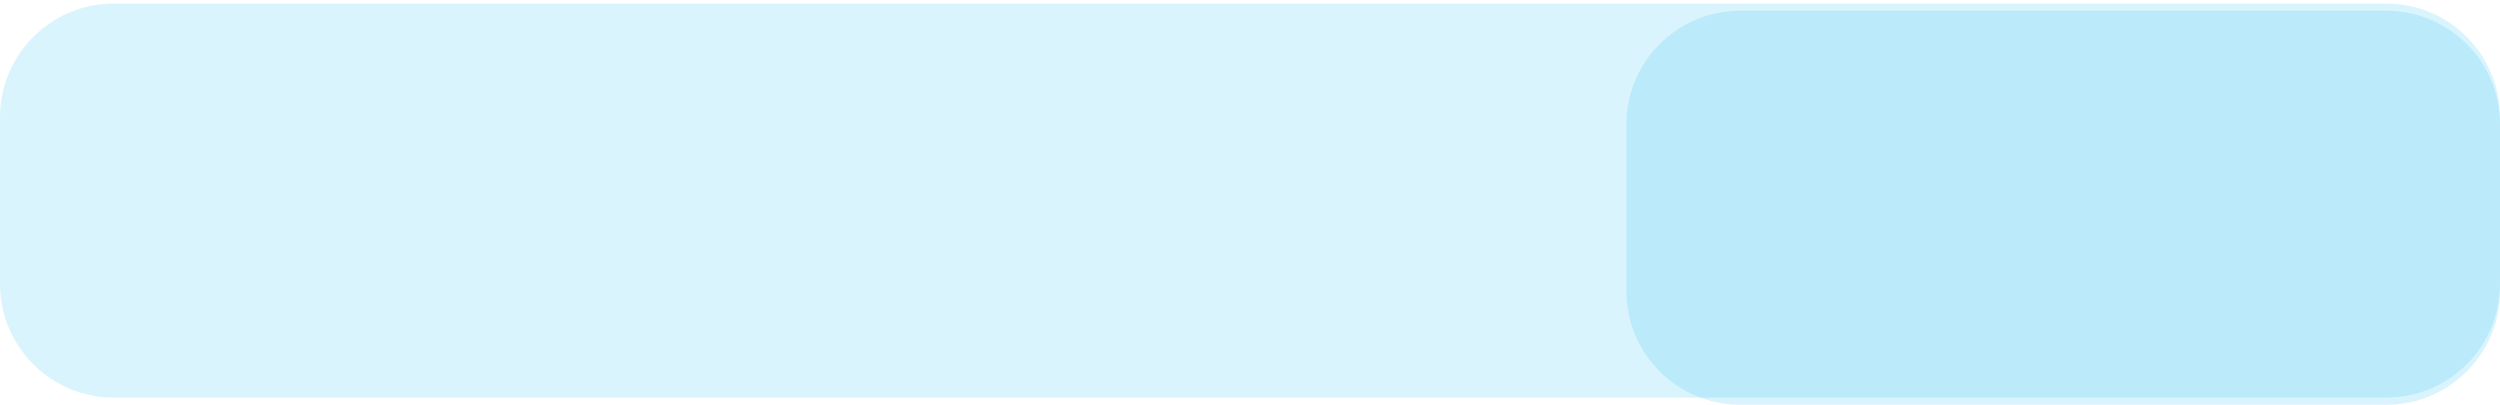
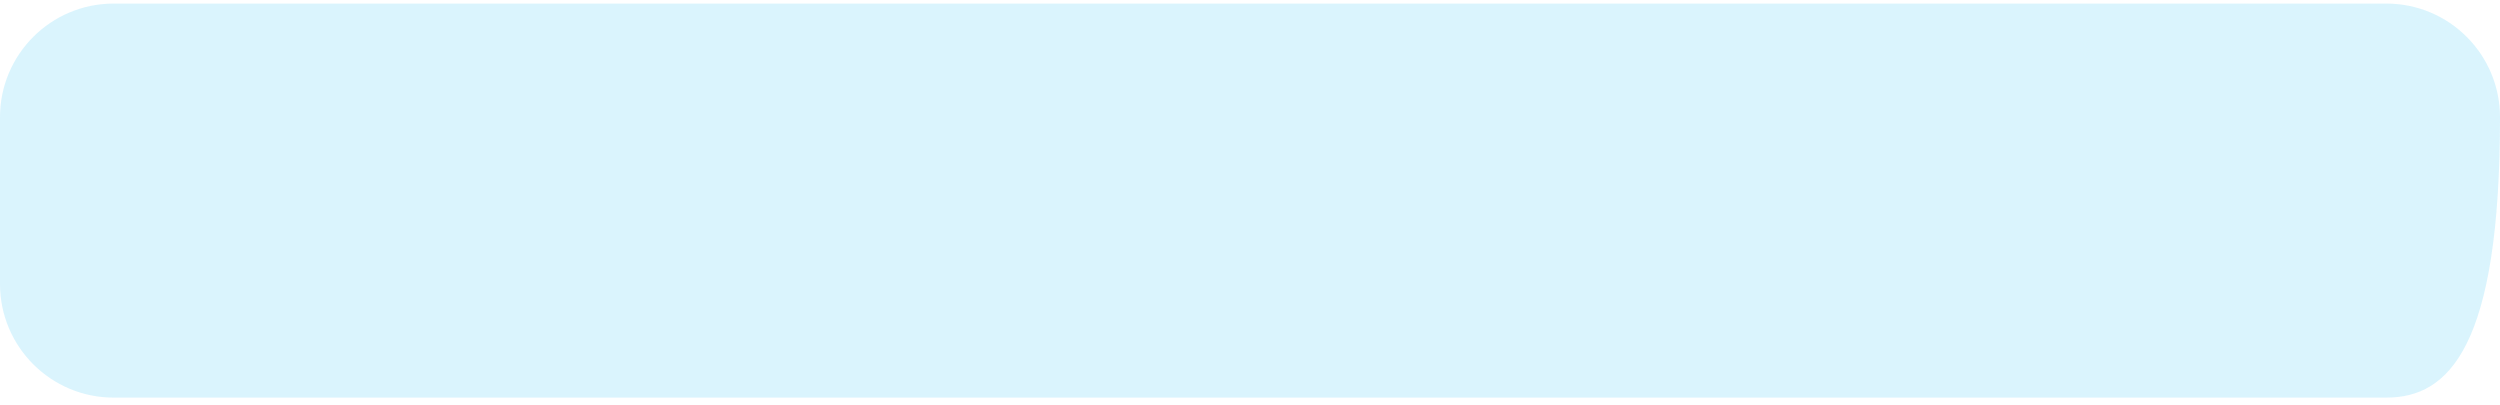
<svg xmlns="http://www.w3.org/2000/svg" width="352" height="57" viewBox="0 0 352 57" fill="none">
-   <path opacity="0.15" d="M336 0.504C344.837 0.504 352 7.668 352 16.504L352 39.983C352 48.819 344.837 55.983 336 55.983L16 55.983C7.163 55.983 -1.38382e-06 48.819 -1.13072e-06 39.983L-4.58267e-07 16.504C-2.05173e-07 7.668 7.163 0.504 16 0.504L336 0.504Z" fill="#08B7F4" />
-   <path opacity="0.15" d="M336 1.513C344.837 1.513 352 8.676 352 17.513L352 40.991C352 49.828 344.837 56.991 336 56.991L245 56.991C236.163 56.991 229 49.828 229 40.991L229 17.513C229 8.676 236.163 1.513 245 1.513L336 1.513Z" fill="#08B7F4" />
+   <path opacity="0.15" d="M336 0.504C344.837 0.504 352 7.668 352 16.504C352 48.819 344.837 55.983 336 55.983L16 55.983C7.163 55.983 -1.38382e-06 48.819 -1.13072e-06 39.983L-4.58267e-07 16.504C-2.05173e-07 7.668 7.163 0.504 16 0.504L336 0.504Z" fill="#08B7F4" />
</svg>